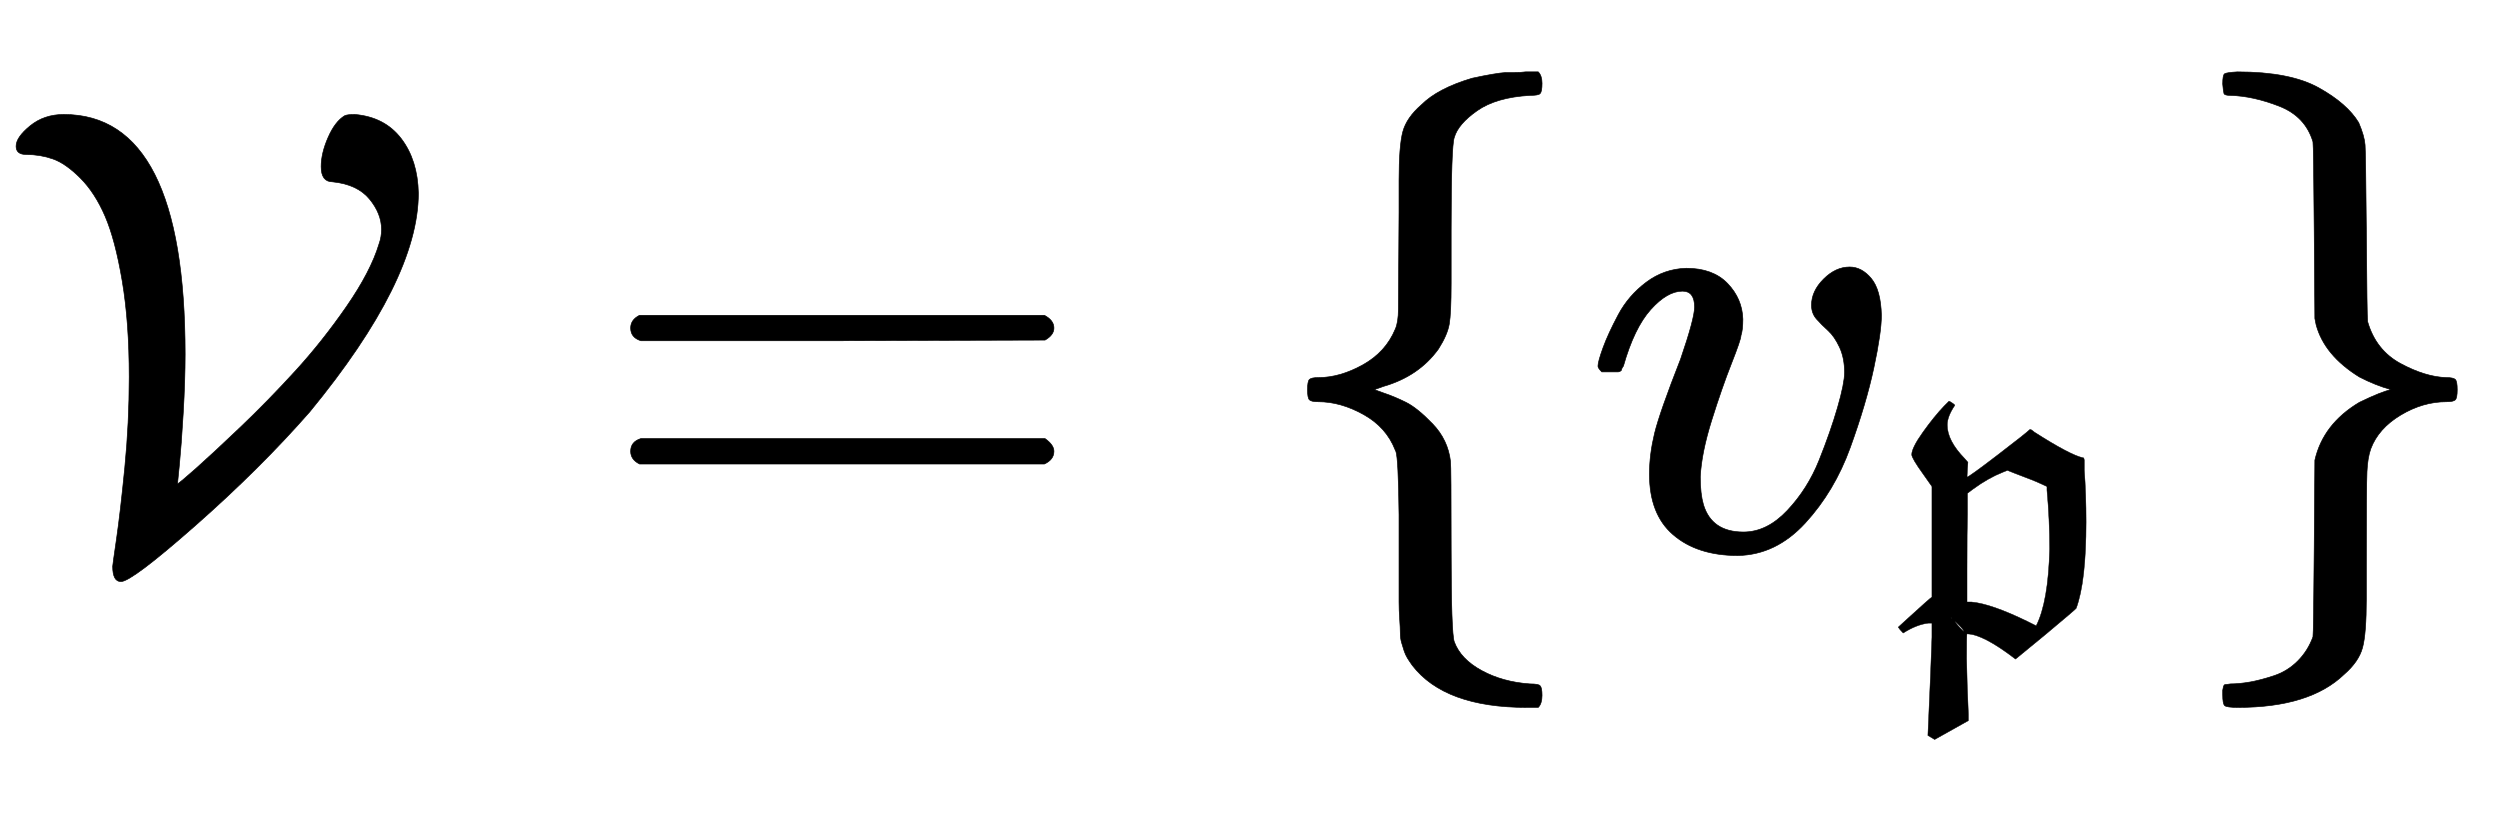
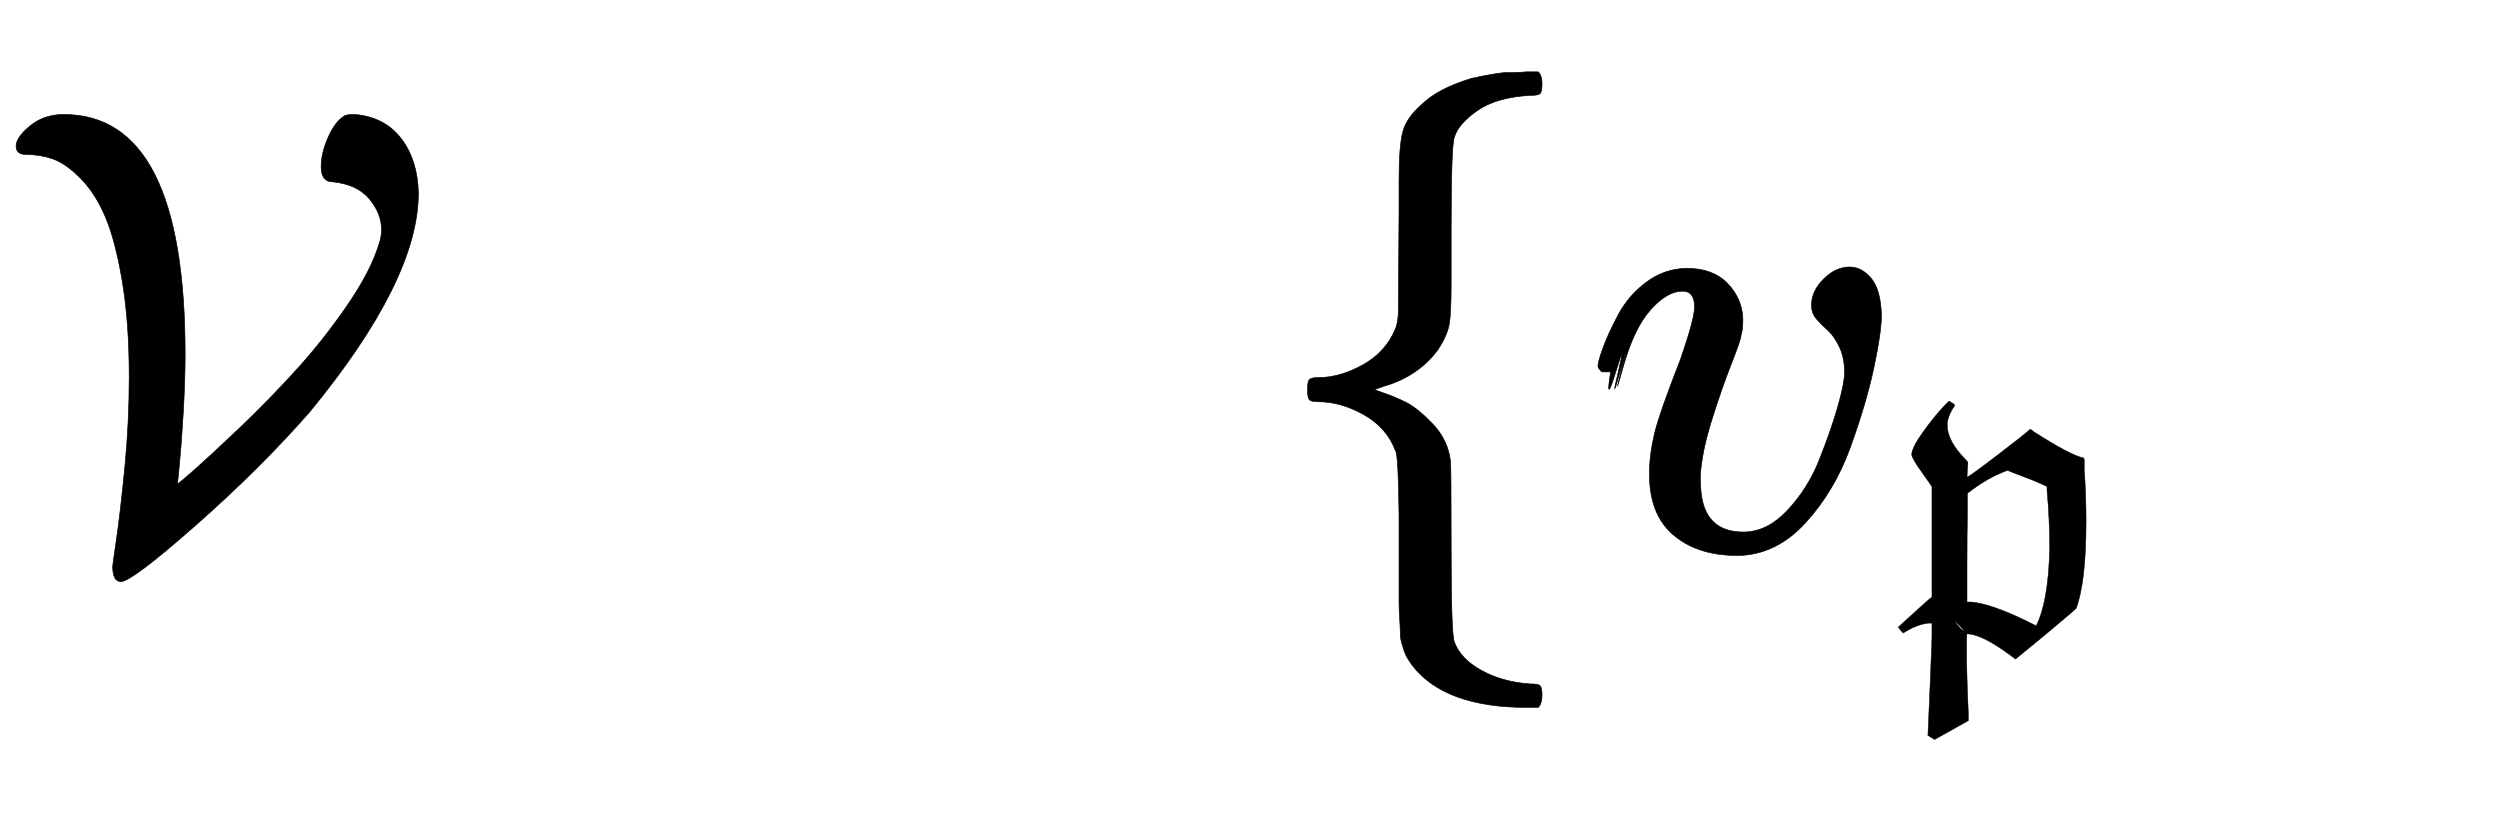
<svg xmlns="http://www.w3.org/2000/svg" xmlns:xlink="http://www.w3.org/1999/xlink" width="9.135ex" height="3.009ex" style="vertical-align: -1.005ex;" viewBox="0 -863.1 3933 1295.7" role="img" focusable="false" aria-labelledby="MathJax-SVG-1-Title">
  <title id="MathJax-SVG-1-Title">{\displaystyle {\mathcal {V}}=\{v_{\mathfrak {p}}\}}</title>
  <defs aria-hidden="true">
    <path stroke-width="1" id="E1-MJCAL-56" d="M25 633Q25 647 47 665T100 683Q291 683 291 306Q291 264 288 213T282 132L279 102Q281 102 308 126T378 191T464 279T545 381T596 479Q600 490 600 502Q600 527 581 550T523 577Q505 577 505 601Q505 622 516 647T542 681Q546 683 558 683Q605 679 631 645T658 559Q658 423 487 215Q409 126 308 37T190 -52Q177 -52 177 -28Q177 -26 183 15T196 127T203 270Q203 356 192 421T165 523T126 583T83 613T41 620Q25 620 25 633Z" />
-     <path stroke-width="1" id="E1-MJMAIN-3D" d="M56 347Q56 360 70 367H707Q722 359 722 347Q722 336 708 328L390 327H72Q56 332 56 347ZM56 153Q56 168 72 173H708Q722 163 722 153Q722 140 707 133H70Q56 140 56 153Z" />
    <path stroke-width="1" id="E1-MJMAIN-7B" d="M434 -231Q434 -244 428 -250H410Q281 -250 230 -184Q225 -177 222 -172T217 -161T213 -148T211 -133T210 -111T209 -84T209 -47T209 0Q209 21 209 53Q208 142 204 153Q203 154 203 155Q189 191 153 211T82 231Q71 231 68 234T65 250T68 266T82 269Q116 269 152 289T203 345Q208 356 208 377T209 529V579Q209 634 215 656T244 698Q270 724 324 740Q361 748 377 749Q379 749 390 749T408 750H428Q434 744 434 732Q434 719 431 716Q429 713 415 713Q362 710 332 689T296 647Q291 634 291 499V417Q291 370 288 353T271 314Q240 271 184 255L170 250L184 245Q202 239 220 230T262 196T290 137Q291 131 291 1Q291 -134 296 -147Q306 -174 339 -192T415 -213Q429 -213 431 -216Q434 -219 434 -231Z" />
-     <path stroke-width="1" id="E1-MJMATHI-76" d="M173 380Q173 405 154 405Q130 405 104 376T61 287Q60 286 59 284T58 281T56 279T53 278T49 278T41 278H27Q21 284 21 287Q21 294 29 316T53 368T97 419T160 441Q202 441 225 417T249 361Q249 344 246 335Q246 329 231 291T200 202T182 113Q182 86 187 69Q200 26 250 26Q287 26 319 60T369 139T398 222T409 277Q409 300 401 317T383 343T365 361T357 383Q357 405 376 424T417 443Q436 443 451 425T467 367Q467 340 455 284T418 159T347 40T241 -11Q177 -11 139 22Q102 54 102 117Q102 148 110 181T151 298Q173 362 173 380Z" />
+     <path stroke-width="1" id="E1-MJMATHI-76" d="M173 380Q173 405 154 405Q130 405 104 376T61 287T58 281T56 279T53 278T49 278T41 278H27Q21 284 21 287Q21 294 29 316T53 368T97 419T160 441Q202 441 225 417T249 361Q249 344 246 335Q246 329 231 291T200 202T182 113Q182 86 187 69Q200 26 250 26Q287 26 319 60T369 139T398 222T409 277Q409 300 401 317T383 343T365 361T357 383Q357 405 376 424T417 443Q436 443 451 425T467 367Q467 340 455 284T418 159T347 40T241 -11Q177 -11 139 22Q102 54 102 117Q102 148 110 181T151 298Q173 362 173 380Z" />
    <path stroke-width="1" id="E1-MJFRAK-70" d="M23 25Q15 33 12 38L35 59Q82 102 87 105V351L68 378Q42 414 42 422Q42 437 67 472T114 530L125 541Q126 541 132 537T138 532Q121 507 121 488Q121 453 160 413L167 405L166 390L165 372Q169 372 233 421T305 478Q307 479 315 472Q395 421 423 415Q424 415 424 415T425 414L426 410Q426 407 426 401T426 388Q430 335 430 272Q430 139 408 80Q407 78 340 22L273 -33Q200 23 165 23Q164 23 164 -32Q165 -89 168 -155V-170L93 -212L78 -203Q85 -48 87 16V47H79Q53 44 23 25ZM319 41Q346 94 349 212Q349 278 343 343V351L330 357Q318 363 270 381L255 387L245 383Q212 370 178 345L166 336V287Q165 260 165 166V94H175Q219 90 299 51L319 41ZM132 57L129 60Q130 58 132 57ZM158 29Q159 29 155 34T145 45T138 50Q155 29 158 29Z" />
-     <path stroke-width="1" id="E1-MJMAIN-7D" d="M65 731Q65 745 68 747T88 750Q171 750 216 725T279 670Q288 649 289 635T291 501Q292 362 293 357Q306 312 345 291T417 269Q428 269 431 266T434 250T431 234T417 231Q380 231 345 210T298 157Q293 143 292 121T291 -28V-79Q291 -134 285 -156T256 -198Q202 -250 89 -250Q71 -250 68 -247T65 -230Q65 -224 65 -223T66 -218T69 -214T77 -213Q91 -213 108 -210T146 -200T183 -177T207 -139Q208 -134 209 3L210 139Q223 196 280 230Q315 247 330 250Q305 257 280 270Q225 304 212 352L210 362L209 498Q208 635 207 640Q195 680 154 696T77 713Q68 713 67 716T65 731Z" />
  </defs>
  <g stroke="currentColor" fill="currentColor" stroke-width="0" transform="matrix(1 0 0 -1 0 0)" aria-hidden="true">
    <use xlink:href="#E1-MJCAL-56" x="0" y="0" />
    <use xlink:href="#E1-MJMAIN-3D" x="936" y="0" />
    <use xlink:href="#E1-MJMAIN-7B" x="1992" y="0" />
    <g transform="translate(2493,0)">
      <use xlink:href="#E1-MJMATHI-76" x="0" y="0" />
      <use transform="scale(0.707)" xlink:href="#E1-MJFRAK-70" x="686" y="-213" />
    </g>
    <use xlink:href="#E1-MJMAIN-7D" x="3432" y="0" />
  </g>
</svg>